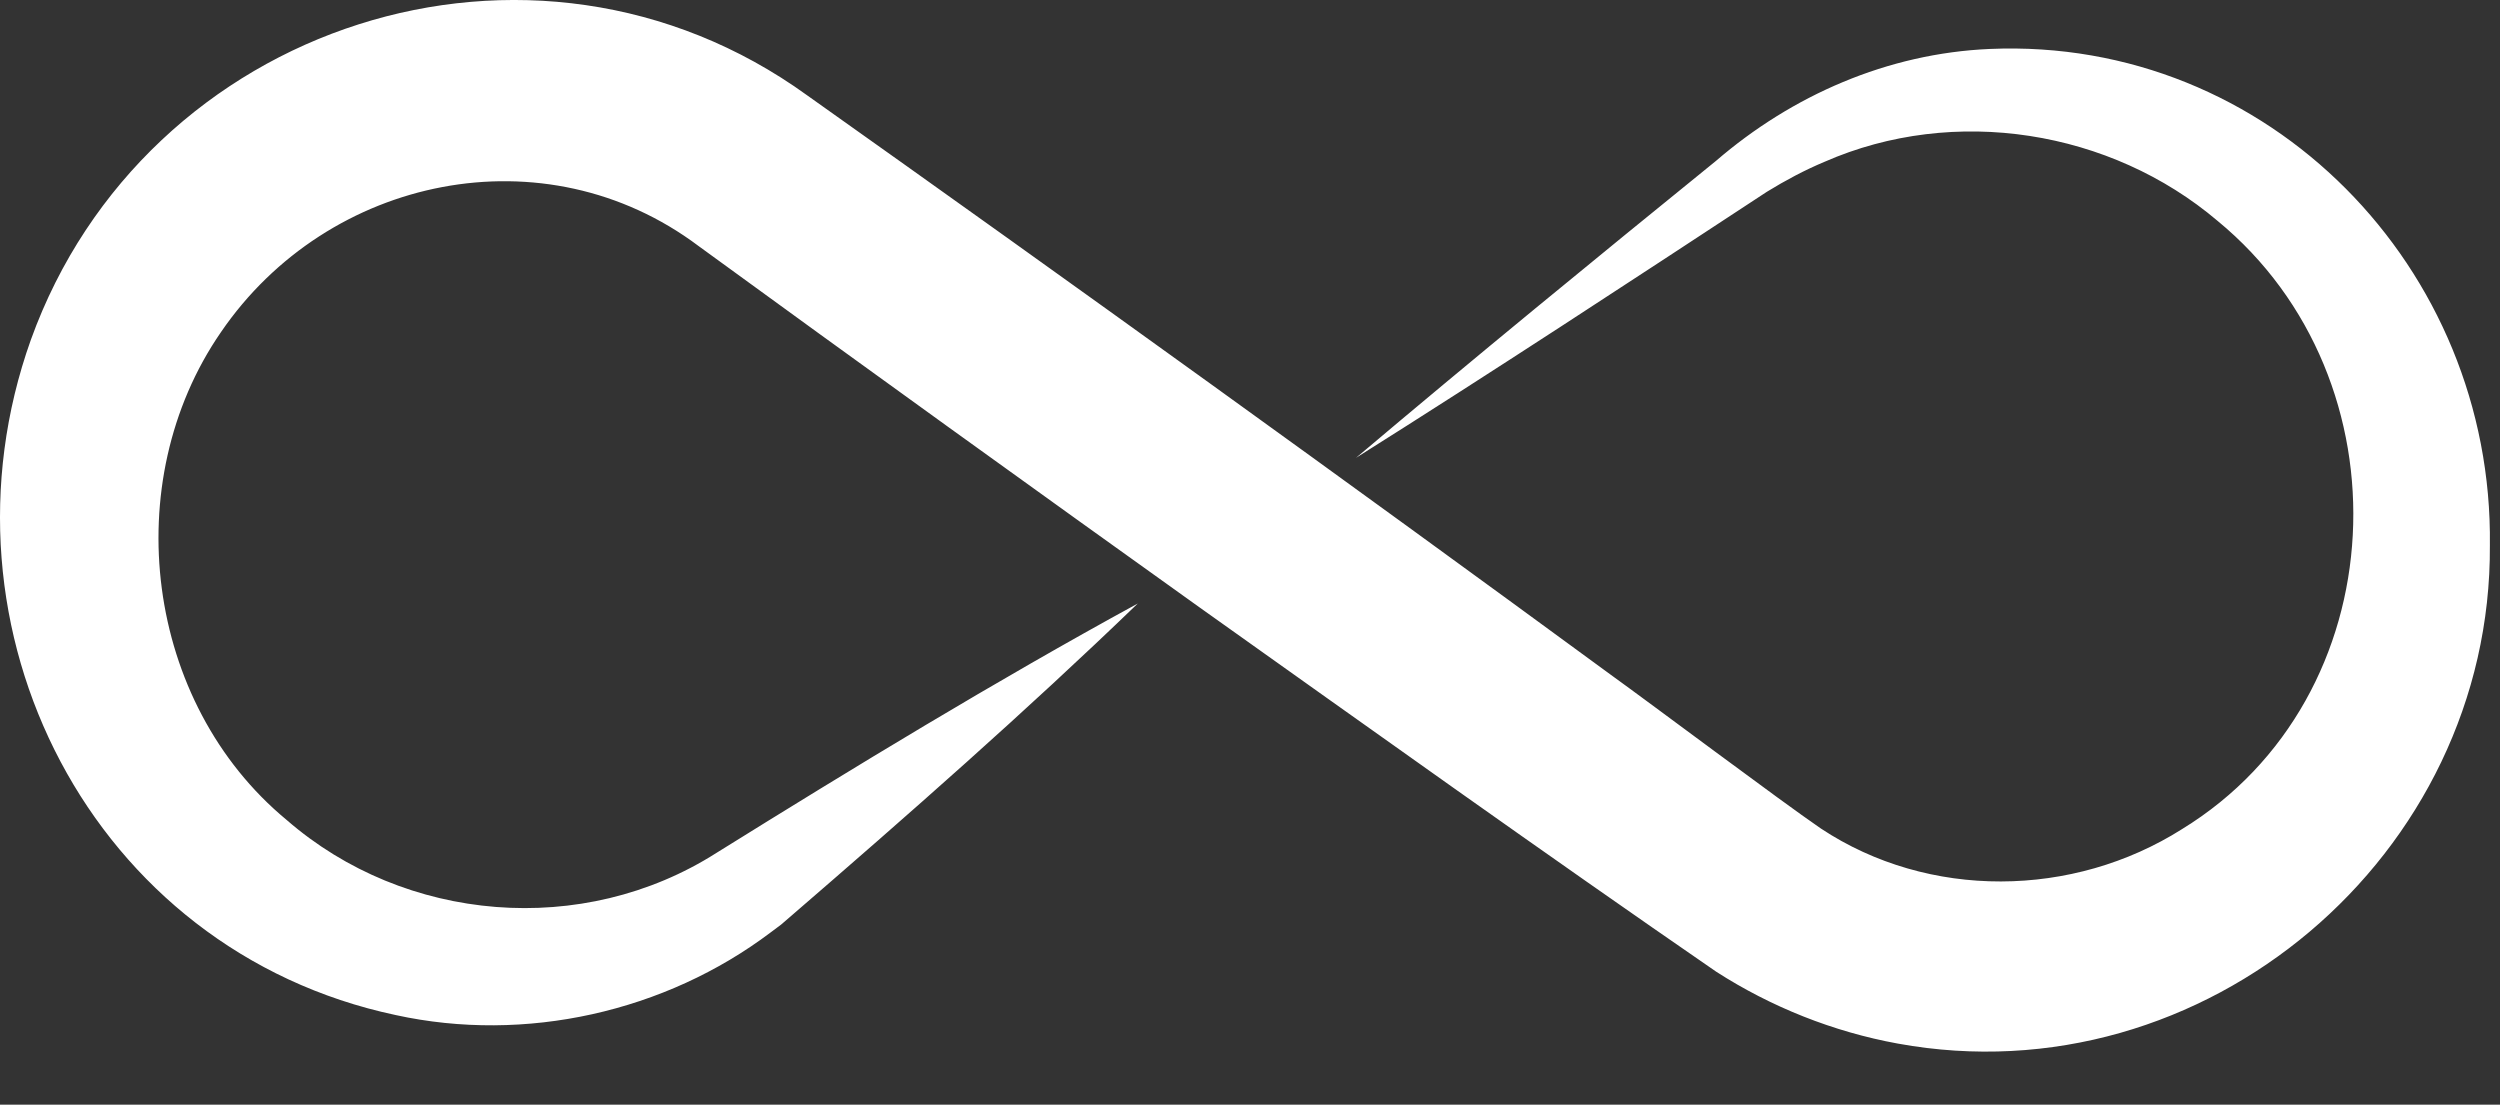
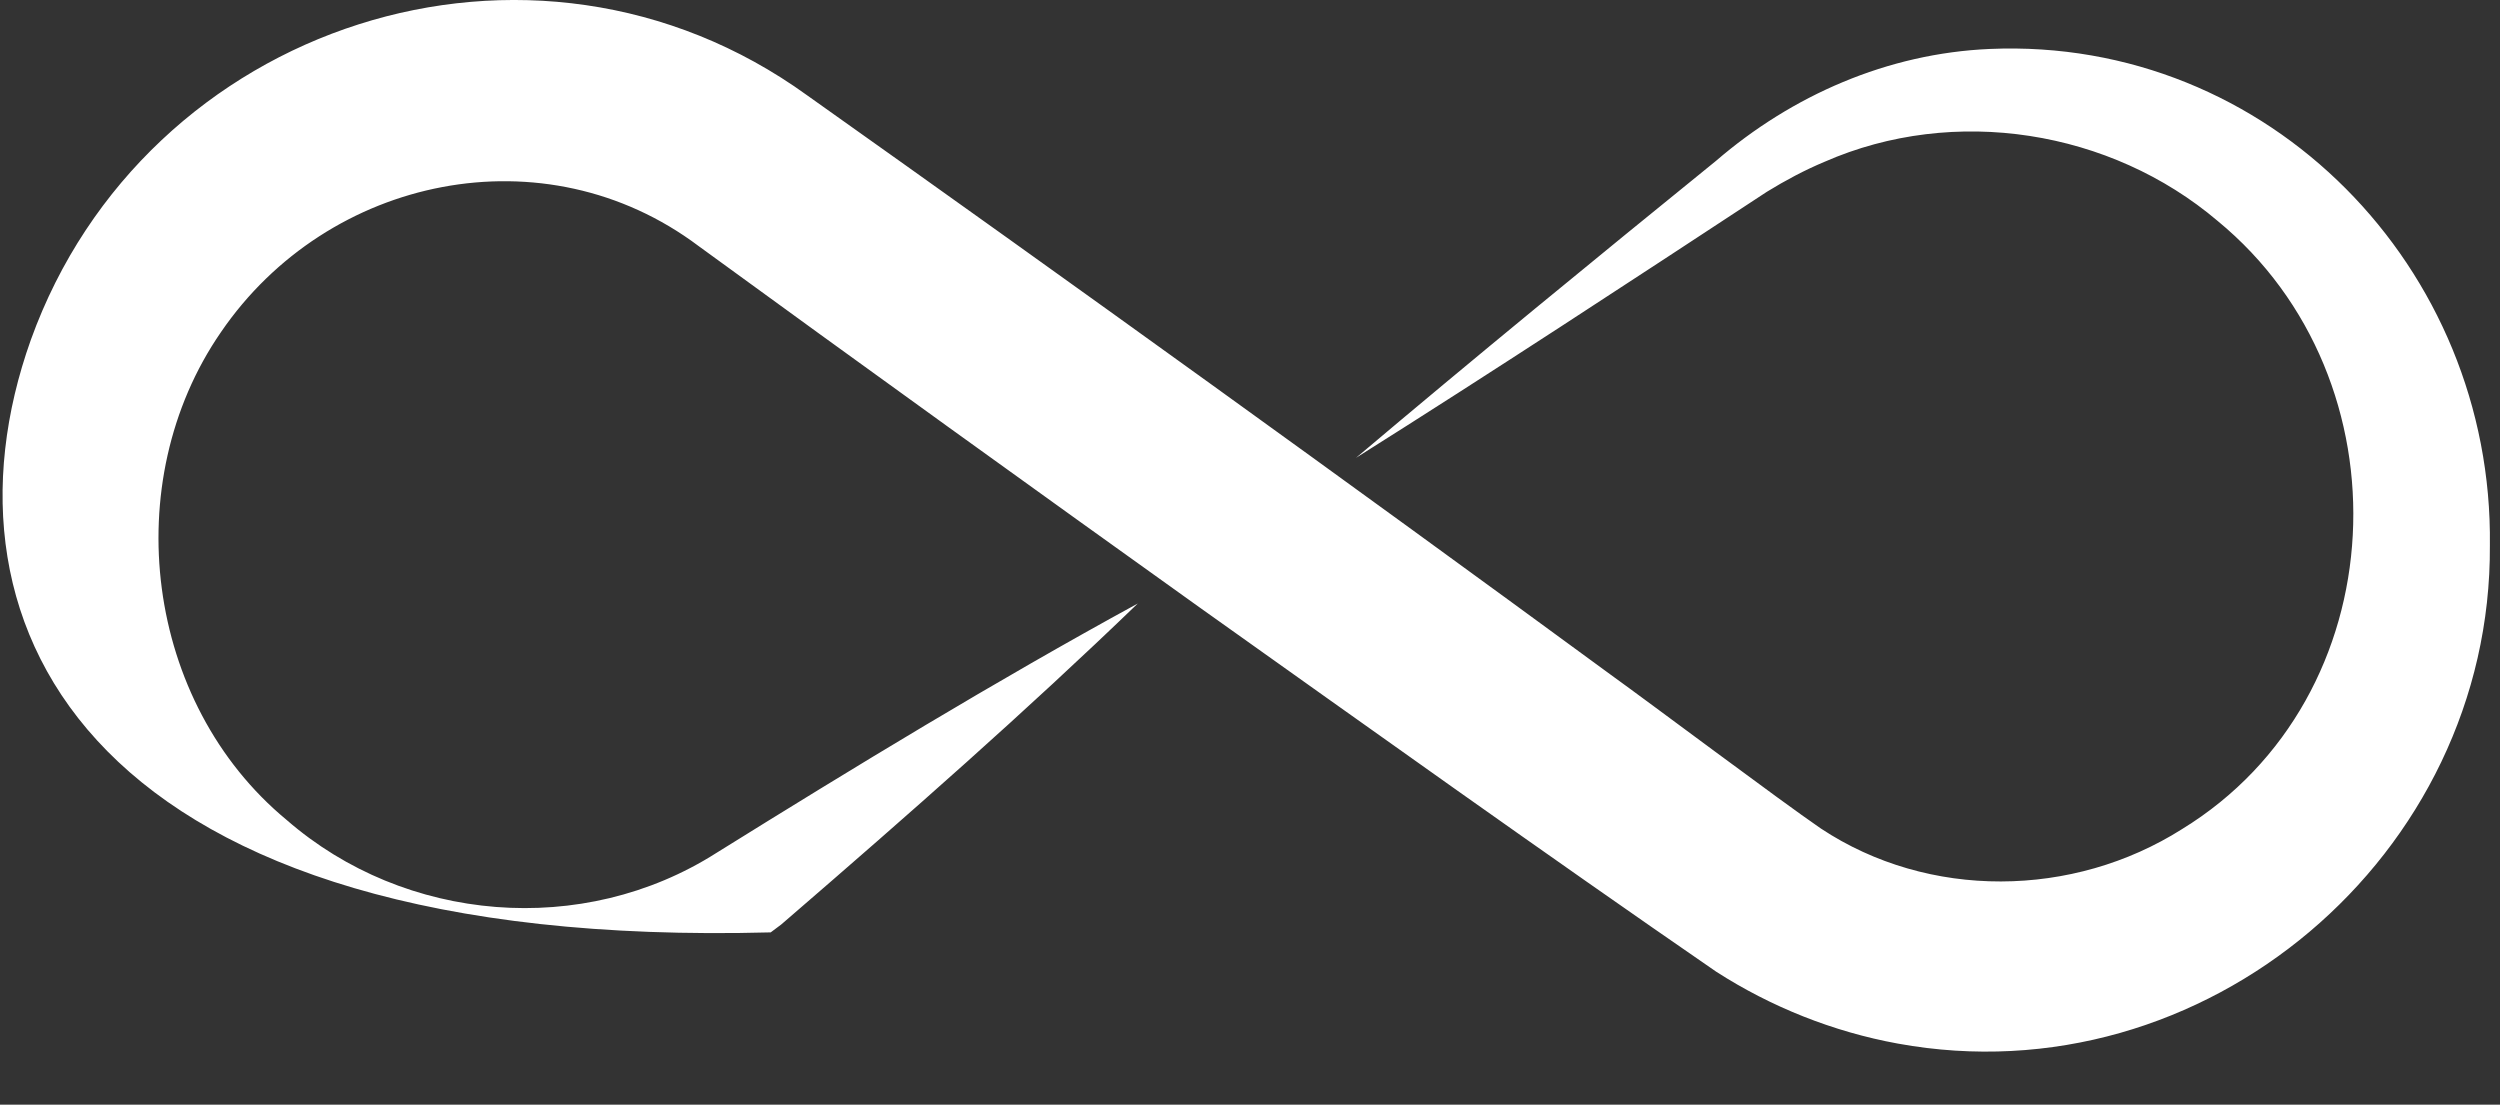
<svg xmlns="http://www.w3.org/2000/svg" width="43" height="19" viewBox="0 0 43 19" fill="none">
  <rect x="0" y="0" width="43" height="19" fill="#333333" stroke="none" />
-   <path d="M23.323 7.875C25.353 6.16 27.448 4.444 29.514 2.768C30.824 1.639 32.467 0.918 34.224 0.842C39.026 0.635 42.886 4.611 42.826 9.379C42.86 14.714 37.916 18.912 32.645 17.95C31.534 17.748 30.463 17.321 29.517 16.712C26.598 14.702 23.504 12.489 20.625 10.442C17.979 8.551 14.64 6.146 12.017 4.233C9.374 2.246 5.641 3.017 3.799 5.715C2.018 8.297 2.494 12.089 4.93 14.103C6.968 15.877 10.027 16.131 12.321 14.671C14.695 13.194 17.11 11.723 19.57 10.38C17.645 12.237 15.608 14.027 13.587 15.772L13.435 15.903L13.256 16.037C11.441 17.407 9.032 17.947 6.806 17.459C1.574 16.349 -1.243 10.816 0.531 5.844C2.491 0.402 9.154 -1.78 13.882 1.639C18.423 4.86 23.206 8.307 27.689 11.594C28.417 12.118 30.604 13.76 31.32 14.251C33.172 15.477 35.656 15.449 37.532 14.26C41.227 11.995 41.462 6.528 38.142 3.799C36.302 2.238 33.617 1.803 31.382 2.783C31.04 2.926 30.707 3.104 30.39 3.299C28.055 4.832 25.685 6.388 23.323 7.875Z" fill="white" />
+   <path d="M23.323 7.875C25.353 6.16 27.448 4.444 29.514 2.768C30.824 1.639 32.467 0.918 34.224 0.842C39.026 0.635 42.886 4.611 42.826 9.379C42.86 14.714 37.916 18.912 32.645 17.95C31.534 17.748 30.463 17.321 29.517 16.712C26.598 14.702 23.504 12.489 20.625 10.442C17.979 8.551 14.64 6.146 12.017 4.233C9.374 2.246 5.641 3.017 3.799 5.715C2.018 8.297 2.494 12.089 4.93 14.103C6.968 15.877 10.027 16.131 12.321 14.671C14.695 13.194 17.11 11.723 19.57 10.38C17.645 12.237 15.608 14.027 13.587 15.772L13.435 15.903L13.256 16.037C1.574 16.349 -1.243 10.816 0.531 5.844C2.491 0.402 9.154 -1.78 13.882 1.639C18.423 4.86 23.206 8.307 27.689 11.594C28.417 12.118 30.604 13.76 31.32 14.251C33.172 15.477 35.656 15.449 37.532 14.26C41.227 11.995 41.462 6.528 38.142 3.799C36.302 2.238 33.617 1.803 31.382 2.783C31.04 2.926 30.707 3.104 30.39 3.299C28.055 4.832 25.685 6.388 23.323 7.875Z" fill="white" />
</svg>